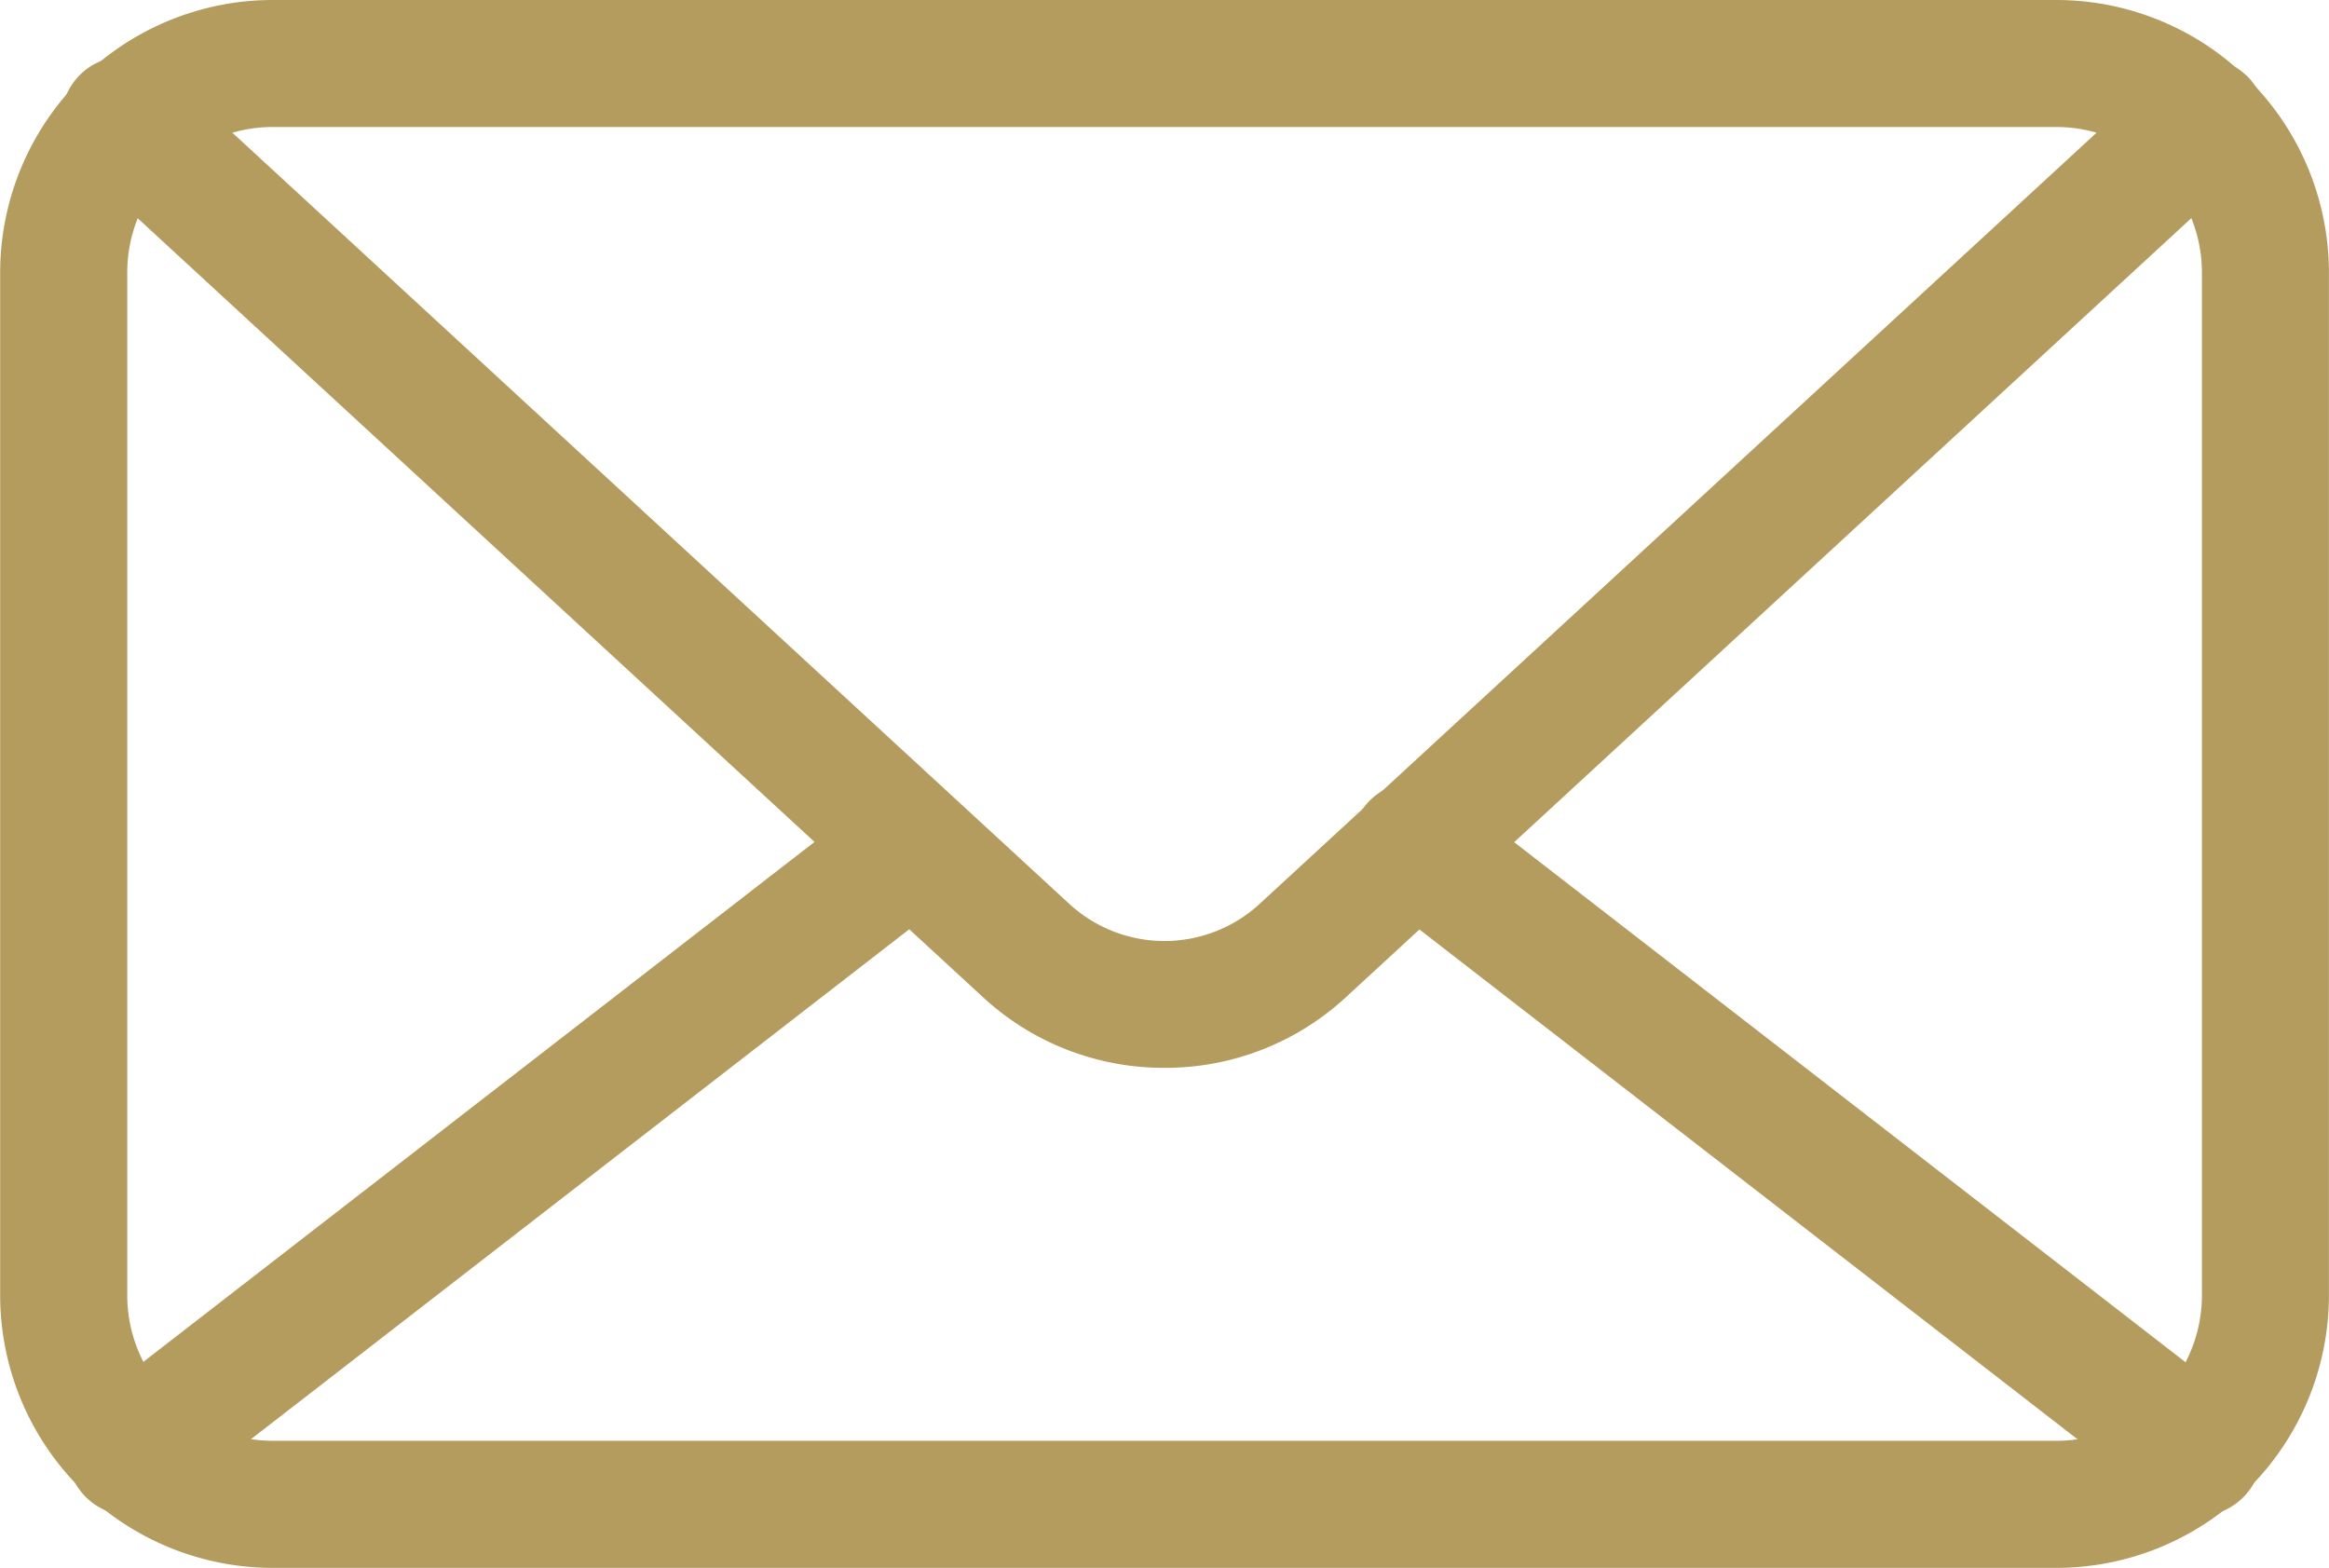
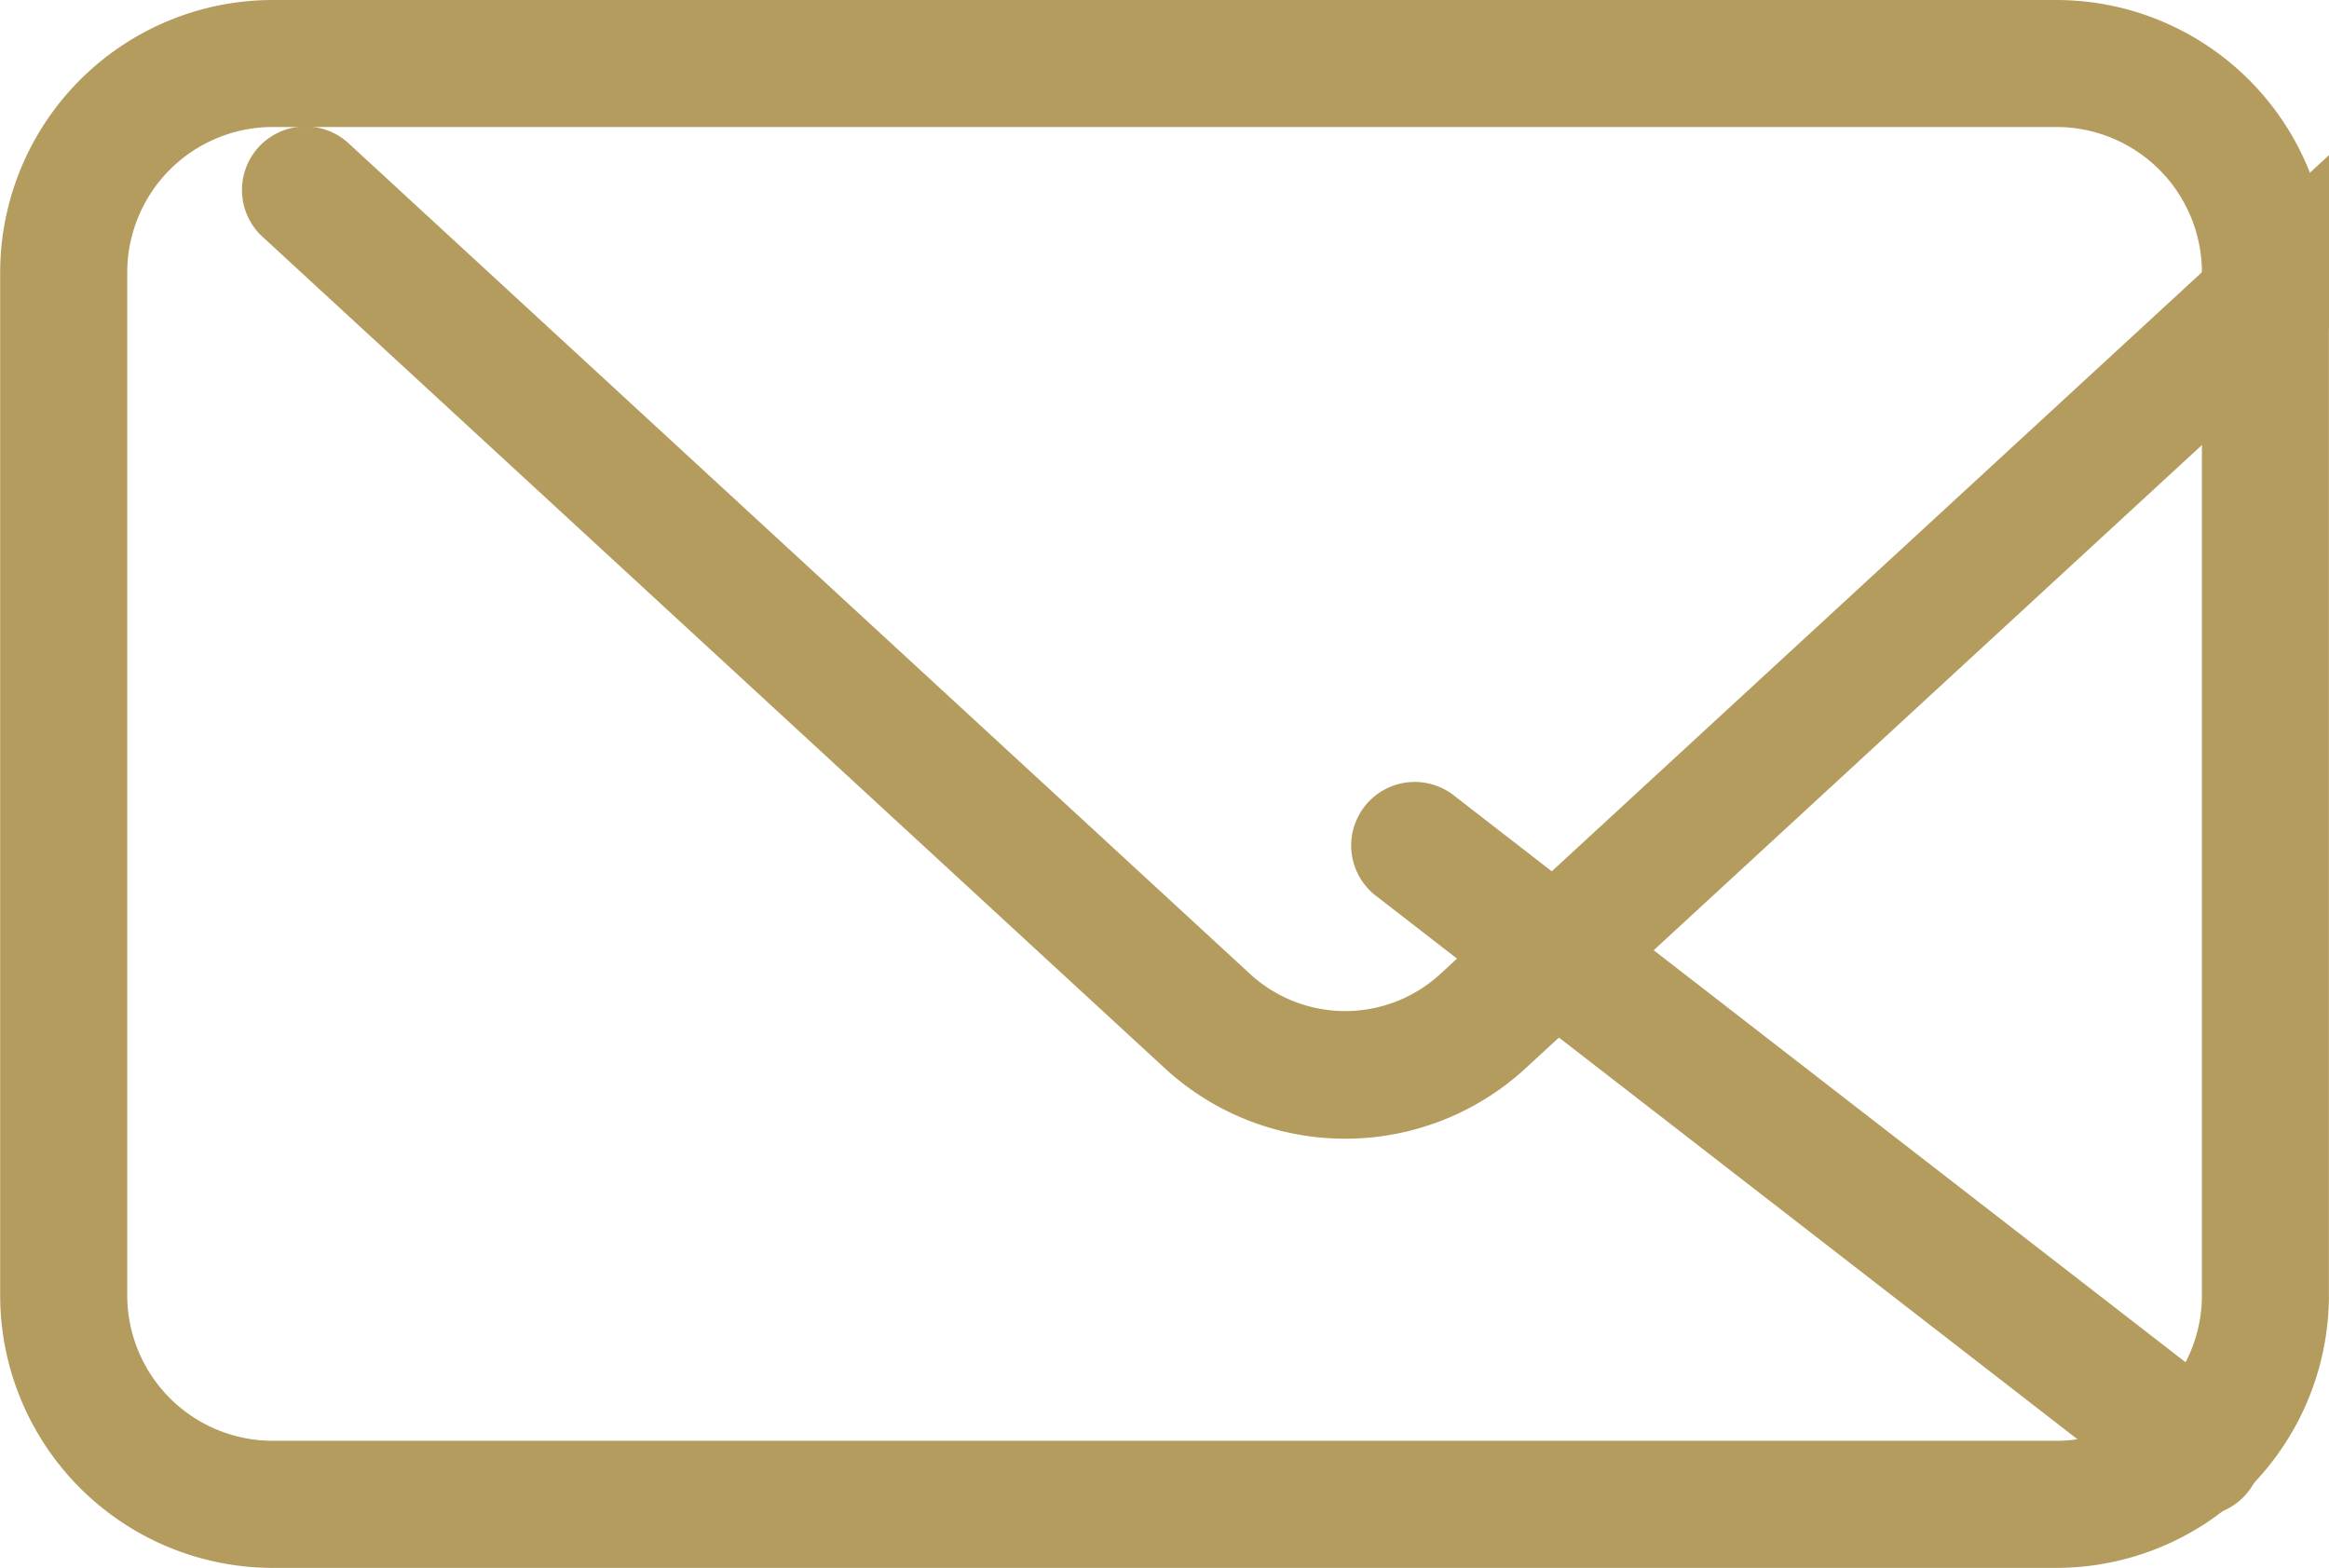
<svg xmlns="http://www.w3.org/2000/svg" id="Group_1727" data-name="Group 1727" width="28.591" height="19.246" viewBox="0 0 28.591 19.246">
  <g id="Group_1723" data-name="Group 1723" transform="translate(0 0)">
    <path id="Path_1650" data-name="Path 1650" d="M1893.754,371.566h-21.9a3.348,3.348,0,0,1-3.344-3.344V355.664a3.348,3.348,0,0,1,3.344-3.344h21.9a3.348,3.348,0,0,1,3.344,3.344v12.557A3.348,3.348,0,0,1,1893.754,371.566Zm-21.9-17.687a1.787,1.787,0,0,0-1.784,1.785v12.557a1.787,1.787,0,0,0,1.784,1.785h21.9a1.787,1.787,0,0,0,1.785-1.785V355.664a1.787,1.787,0,0,0-1.785-1.785Z" transform="translate(-1868.508 -352.32)" fill="#b49c5f" />
  </g>
  <g id="Group_1724" data-name="Group 1724" transform="translate(0.762 0.702)">
-     <path id="Path_1651" data-name="Path 1651" d="M1890.412,372.438a3.267,3.267,0,0,1-2.219-.86l-11.062-10.193a.78.78,0,1,1,1.057-1.147l11.063,10.193a1.725,1.725,0,0,0,2.324,0l11.063-10.193a.78.78,0,0,1,1.057,1.147l-11.062,10.193A3.268,3.268,0,0,1,1890.412,372.438Z" transform="translate(-1876.88 -360.032)" fill="#b49c5f" />
+     <path id="Path_1651" data-name="Path 1651" d="M1890.412,372.438l-11.062-10.193a.78.78,0,1,1,1.057-1.147l11.063,10.193a1.725,1.725,0,0,0,2.324,0l11.063-10.193a.78.78,0,0,1,1.057,1.147l-11.062,10.193A3.268,3.268,0,0,1,1890.412,372.438Z" transform="translate(-1876.88 -360.032)" fill="#b49c5f" />
  </g>
  <g id="Group_1725" data-name="Group 1725" transform="translate(16.602 9.609)">
    <path id="Path_1652" data-name="Path 1652" d="M2061.25,466.869a.777.777,0,0,1-.478-.163l-9.6-7.436a.78.78,0,1,1,.955-1.233l9.6,7.436a.78.78,0,0,1-.478,1.4Z" transform="translate(-2050.87 -457.873)" fill="#b49c5f" />
  </g>
  <g id="Group_1726" data-name="Group 1726" transform="translate(0.829 9.609)">
-     <path id="Path_1653" data-name="Path 1653" d="M1878.391,466.867a.78.78,0,0,1-.478-1.4l9.6-7.436a.78.78,0,0,1,.955,1.233l-9.6,7.436A.776.776,0,0,1,1878.391,466.867Z" transform="translate(-1877.611 -457.872)" fill="#b49c5f" />
-   </g>
+     </g>
</svg>